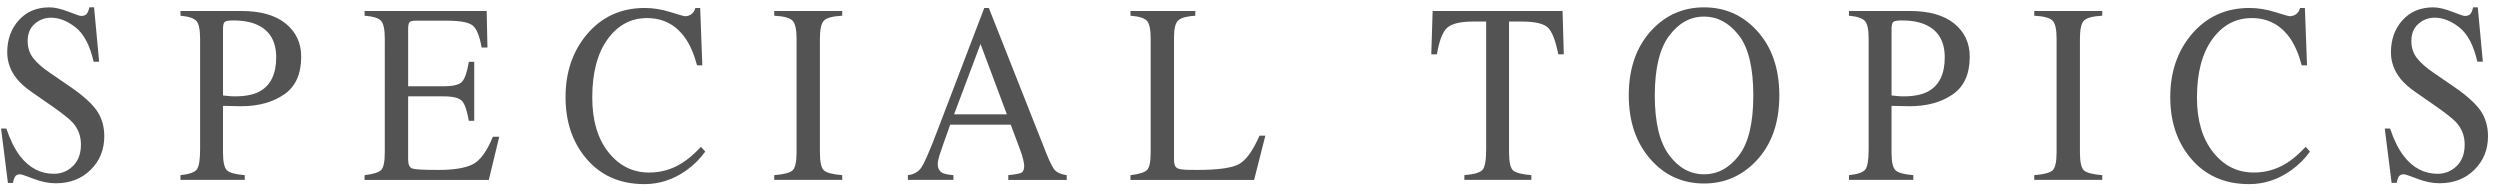
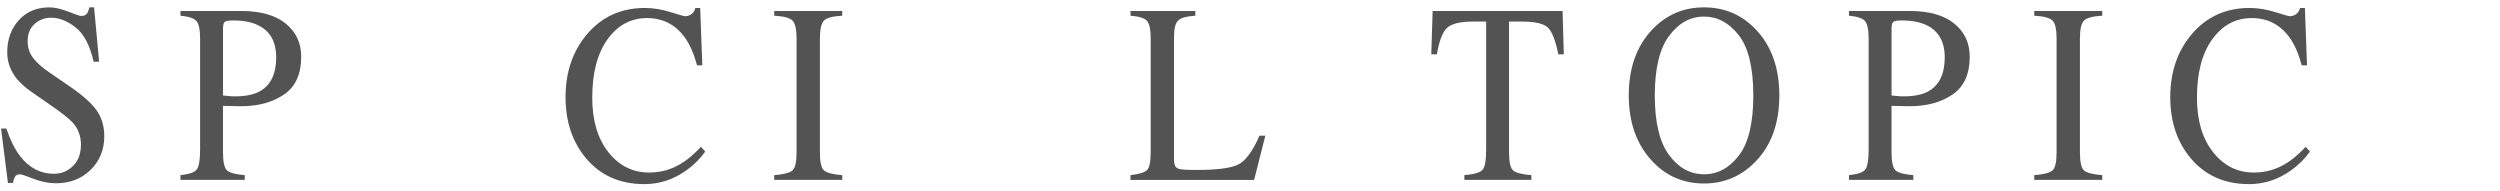
<svg xmlns="http://www.w3.org/2000/svg" version="1.1" x="0px" y="0px" width="235px" height="18px" viewBox="0 0 235 18" enable-background="new 0 0 235 18" xml:space="preserve">
  <g id="bg" display="none">
    <rect x="-10" y="13" display="inline" fill="#CCCCCC" width="393" height="377" />
  </g>
  <g id="Homeヘッダーフッター青山">
</g>
  <g id="information">
</g>
  <g id="special_topics">
</g>
  <g id="news_FB">
</g>
  <g id="home">
    <g>
      <g>
        <path fill="#535353" d="M0.596,12.082C0.96,13.16,1.389,14.02,1.88,14.66c0.856,1.117,1.92,1.676,3.191,1.676     c0.688,0,1.283-0.242,1.785-0.727s0.753-1.16,0.753-2.027c0-0.781-0.253-1.461-0.758-2.039c-0.33-0.367-1.025-0.918-2.085-1.652     L2.925,8.613C2.371,8.223,1.928,7.828,1.598,7.43C0.986,6.672,0.68,5.836,0.68,4.922c0-1.211,0.362-2.219,1.086-3.023     c0.725-0.805,1.685-1.207,2.88-1.207c0.492,0,1.084,0.135,1.777,0.404C7.116,1.365,7.511,1.5,7.61,1.5     c0.267,0,0.451-0.07,0.554-0.211c0.102-0.141,0.181-0.34,0.237-0.598h0.442l0.475,5.109H8.801     C8.45,4.262,7.885,3.188,7.109,2.578C6.332,1.969,5.563,1.664,4.804,1.664c-0.591,0-1.106,0.193-1.545,0.58     C2.82,2.631,2.6,3.168,2.6,3.855C2.6,4.473,2.768,5,3.105,5.438c0.337,0.445,0.86,0.91,1.569,1.395l1.897,1.301     c1.187,0.812,2.024,1.559,2.512,2.238c0.479,0.688,0.72,1.5,0.72,2.438c0,1.258-0.427,2.309-1.281,3.152     s-1.946,1.266-3.275,1.266c-0.668,0-1.365-0.141-2.093-0.422c-0.729-0.281-1.145-0.422-1.25-0.422     c-0.253,0-0.424,0.086-0.512,0.258s-0.146,0.355-0.174,0.551H0.744L0.1,12.082H0.596z" />
        <path fill="#535353" d="M16.964,16.465c0.823-0.086,1.336-0.268,1.54-0.543s0.306-0.908,0.306-1.895V3.633     c0-0.836-0.114-1.387-0.343-1.652s-0.729-0.434-1.503-0.504V1.031h5.695c1.828,0,3.228,0.395,4.198,1.184     c0.97,0.789,1.455,1.828,1.455,3.117c0,1.633-0.538,2.816-1.613,3.551c-1.076,0.734-2.423,1.102-4.04,1.102     c-0.231,0-0.528-0.006-0.891-0.018s-0.632-0.018-0.807-0.018v4.359c0,0.9,0.124,1.469,0.374,1.701     c0.249,0.232,0.807,0.385,1.672,0.455v0.445h-6.044V16.465z M24.252,2.367c-0.611-0.297-1.385-0.445-2.32-0.445     c-0.442,0-0.716,0.049-0.817,0.146s-0.152,0.314-0.152,0.65v6.258c0.386,0.039,0.64,0.062,0.759,0.07     c0.12,0.008,0.235,0.012,0.349,0.012c0.991,0,1.771-0.156,2.341-0.469c1.034-0.57,1.551-1.637,1.551-3.199     C25.961,3.922,25.392,2.914,24.252,2.367z" />
-         <path fill="#535353" d="M34.271,16.465c0.795-0.094,1.31-0.25,1.546-0.473c0.235-0.221,0.353-0.783,0.353-1.684V3.633     c0-0.852-0.115-1.408-0.348-1.67s-0.749-0.424-1.551-0.486V1.031h11.476l0.073,3.434h-0.548     c-0.184-1.059-0.457-1.742-0.823-2.053c-0.365-0.312-1.181-0.467-2.446-0.467h-2.94c-0.317,0-0.514,0.057-0.587,0.17     c-0.074,0.113-0.111,0.326-0.111,0.639v5.355h3.333c0.921,0,1.508-0.152,1.761-0.455s0.457-0.918,0.612-1.842h0.506v5.543H44.07     c-0.162-0.93-0.369-1.545-0.623-1.846c-0.253-0.301-0.837-0.451-1.75-0.451h-3.333V15c0,0.477,0.136,0.758,0.406,0.844     c0.271,0.086,1.083,0.129,2.435,0.129c1.465,0,2.546-0.178,3.243-0.533s1.323-1.217,1.879-2.584h0.601l-0.98,4.055H34.271V16.465     z" />
        <path fill="#535353" d="M63.023,1.137c0.822,0.258,1.283,0.387,1.382,0.387c0.203,0,0.396-0.062,0.58-0.188     c0.183-0.125,0.309-0.32,0.379-0.586h0.454l0.2,5.391h-0.496c-0.288-1.07-0.664-1.934-1.128-2.59     c-0.886-1.234-2.078-1.852-3.575-1.852c-1.513,0-2.748,0.664-3.708,1.992c-0.959,1.328-1.439,3.156-1.439,5.484     c0,2.141,0.505,3.85,1.514,5.127s2.287,1.916,3.834,1.916c1.118,0,2.147-0.297,3.09-0.891c0.542-0.336,1.136-0.844,1.782-1.523     l0.401,0.445c-0.479,0.672-1.072,1.262-1.782,1.77c-1.21,0.859-2.521,1.289-3.935,1.289c-2.32,0-4.162-0.824-5.526-2.473     c-1.259-1.523-1.888-3.426-1.888-5.707c0-2.336,0.664-4.297,1.993-5.883c1.399-1.664,3.221-2.496,5.463-2.496     C61.399,0.75,62.2,0.879,63.023,1.137z" />
        <path fill="#535353" d="M72.778,16.465c0.879-0.07,1.449-0.217,1.709-0.438s0.391-0.795,0.391-1.719V3.633     c0-0.883-0.131-1.451-0.391-1.705s-0.83-0.404-1.709-0.451V1.031h6.392v0.445c-0.879,0.047-1.448,0.197-1.708,0.451     c-0.261,0.254-0.391,0.822-0.391,1.705v10.676c0,0.924,0.13,1.498,0.391,1.719c0.26,0.221,0.829,0.367,1.708,0.438v0.445h-6.392     V16.465z" />
-         <path fill="#535353" d="M85.342,16.91v-0.445c0.556-0.07,0.972-0.303,1.25-0.697c0.277-0.395,0.754-1.475,1.428-3.24l4.5-11.777     h0.431l5.381,13.605c0.359,0.9,0.646,1.459,0.86,1.672c0.214,0.213,0.574,0.359,1.081,0.438v0.445H94.78v-0.445     c0.631-0.062,1.038-0.139,1.221-0.229c0.183-0.088,0.274-0.309,0.274-0.658c0-0.117-0.035-0.322-0.105-0.617     c-0.07-0.297-0.169-0.607-0.296-0.934l-0.864-2.309h-5.692c-0.562,1.57-0.896,2.527-1.005,2.873     c-0.109,0.348-0.164,0.621-0.164,0.822c0,0.404,0.147,0.686,0.443,0.84c0.182,0.094,0.525,0.164,1.031,0.211v0.445H85.342z      M94.645,10.746l-2.476-6.609l-2.486,6.609H94.645z" />
        <path fill="#535353" d="M106.265,16.465c0.795-0.094,1.31-0.25,1.546-0.473c0.235-0.221,0.353-0.783,0.353-1.684V3.633     c0-0.852-0.115-1.408-0.348-1.67s-0.749-0.424-1.551-0.486V1.031h6.097v0.445c-0.795,0.047-1.327,0.191-1.598,0.434     c-0.271,0.242-0.406,0.762-0.406,1.559V15c0,0.266,0.04,0.475,0.121,0.627s0.259,0.248,0.533,0.287     c0.162,0.023,0.333,0.039,0.513,0.047c0.179,0.008,0.516,0.012,1.008,0.012c1.922,0,3.221-0.176,3.896-0.527     s1.331-1.25,1.965-2.695h0.549l-1.056,4.16h-11.622V16.465z" />
        <path fill="#535353" d="M134.668,1.031h12.213l0.116,4.078h-0.517c-0.253-1.281-0.575-2.115-0.965-2.502     c-0.391-0.387-1.212-0.58-2.463-0.58h-1.202v12.281c0,0.924,0.13,1.498,0.39,1.719c0.261,0.221,0.83,0.367,1.709,0.438v0.445     h-6.297v-0.445c0.914-0.078,1.483-0.246,1.709-0.502c0.225-0.256,0.338-0.902,0.338-1.936v-12h-1.213     c-1.196,0-2.01,0.191-2.442,0.574c-0.432,0.383-0.758,1.219-0.976,2.508h-0.527L134.668,1.031z" />
        <path fill="#535353" d="M155.277,2.812c1.328-1.414,2.963-2.121,4.904-2.121c1.947,0,3.586,0.711,4.914,2.133     c1.441,1.539,2.162,3.59,2.162,6.152c0,2.602-0.745,4.672-2.235,6.211c-1.336,1.375-2.95,2.062-4.841,2.062     c-2.025,0-3.706-0.762-5.042-2.285c-1.356-1.555-2.035-3.551-2.035-5.988C153.104,6.414,153.828,4.359,155.277,2.812z      M156.892,14.572c0.894,1.207,1.992,1.811,3.294,1.811c1.274,0,2.363-0.588,3.268-1.764c0.905-1.176,1.357-3.057,1.357-5.643     c0-2.617-0.458-4.508-1.373-5.672s-1.999-1.746-3.252-1.746c-1.295,0-2.392,0.604-3.289,1.811s-1.347,3.076-1.347,5.607     C155.55,11.5,155.998,13.365,156.892,14.572z" />
        <path fill="#535353" d="M173.807,16.465c0.823-0.086,1.336-0.268,1.54-0.543s0.306-0.908,0.306-1.895V3.633     c0-0.836-0.114-1.387-0.343-1.652s-0.729-0.434-1.503-0.504V1.031h5.695c1.828,0,3.228,0.395,4.198,1.184     c0.97,0.789,1.455,1.828,1.455,3.117c0,1.633-0.538,2.816-1.613,3.551c-1.076,0.734-2.423,1.102-4.04,1.102     c-0.231,0-0.528-0.006-0.891-0.018s-0.632-0.018-0.807-0.018v4.359c0,0.9,0.124,1.469,0.374,1.701     c0.249,0.232,0.807,0.385,1.672,0.455v0.445h-6.044V16.465z M181.095,2.367c-0.611-0.297-1.385-0.445-2.32-0.445     c-0.442,0-0.716,0.049-0.817,0.146s-0.152,0.314-0.152,0.65v6.258c0.386,0.039,0.64,0.062,0.759,0.07     c0.12,0.008,0.235,0.012,0.349,0.012c0.991,0,1.771-0.156,2.341-0.469c1.034-0.57,1.551-1.637,1.551-3.199     C182.804,3.922,182.235,2.914,181.095,2.367z" />
        <path fill="#535353" d="M191.22,16.465c0.879-0.07,1.449-0.217,1.709-0.438s0.391-0.795,0.391-1.719V3.633     c0-0.883-0.131-1.451-0.391-1.705s-0.83-0.404-1.709-0.451V1.031h6.392v0.445c-0.879,0.047-1.448,0.197-1.708,0.451     c-0.261,0.254-0.391,0.822-0.391,1.705v10.676c0,0.924,0.13,1.498,0.391,1.719c0.26,0.221,0.829,0.367,1.708,0.438v0.445h-6.392     V16.465z" />
        <path fill="#535353" d="M213.865,1.137c0.822,0.258,1.283,0.387,1.382,0.387c0.203,0,0.396-0.062,0.58-0.188     c0.183-0.125,0.309-0.32,0.379-0.586h0.454l0.2,5.391h-0.496c-0.288-1.07-0.664-1.934-1.128-2.59     c-0.886-1.234-2.078-1.852-3.575-1.852c-1.513,0-2.748,0.664-3.708,1.992c-0.959,1.328-1.439,3.156-1.439,5.484     c0,2.141,0.505,3.85,1.514,5.127s2.287,1.916,3.834,1.916c1.118,0,2.147-0.297,3.09-0.891c0.542-0.336,1.136-0.844,1.782-1.523     l0.401,0.445c-0.479,0.672-1.072,1.262-1.782,1.77c-1.21,0.859-2.521,1.289-3.935,1.289c-2.32,0-4.162-0.824-5.526-2.473     c-1.259-1.523-1.888-3.426-1.888-5.707c0-2.336,0.664-4.297,1.993-5.883c1.399-1.664,3.221-2.496,5.463-2.496     C212.241,0.75,213.042,0.879,213.865,1.137z" />
-         <path fill="#535353" d="M224.666,12.082c0.364,1.078,0.793,1.938,1.284,2.578c0.856,1.117,1.92,1.676,3.191,1.676     c0.688,0,1.283-0.242,1.785-0.727s0.753-1.16,0.753-2.027c0-0.781-0.253-1.461-0.758-2.039c-0.33-0.367-1.025-0.918-2.085-1.652     l-1.842-1.277c-0.555-0.391-0.997-0.785-1.327-1.184c-0.612-0.758-0.918-1.594-0.918-2.508c0-1.211,0.362-2.219,1.086-3.023     c0.725-0.805,1.685-1.207,2.88-1.207c0.492,0,1.084,0.135,1.777,0.404c0.692,0.27,1.088,0.404,1.187,0.404     c0.267,0,0.451-0.07,0.554-0.211c0.102-0.141,0.181-0.34,0.237-0.598h0.442l0.475,5.109h-0.517     c-0.352-1.539-0.916-2.613-1.692-3.223c-0.777-0.609-1.546-0.914-2.305-0.914c-0.591,0-1.106,0.193-1.545,0.58     c-0.439,0.387-0.659,0.924-0.659,1.611c0,0.617,0.168,1.145,0.505,1.582c0.337,0.445,0.86,0.91,1.569,1.395l1.897,1.301     c1.187,0.812,2.024,1.559,2.512,2.238c0.479,0.688,0.72,1.5,0.72,2.438c0,1.258-0.427,2.309-1.281,3.152     s-1.946,1.266-3.275,1.266c-0.668,0-1.365-0.141-2.093-0.422c-0.729-0.281-1.145-0.422-1.25-0.422     c-0.253,0-0.424,0.086-0.512,0.258s-0.146,0.355-0.174,0.551h-0.475l-0.644-5.109H224.666z" />
      </g>
    </g>
  </g>
  <g id="Column">
</g>
  <g id="slice">
    <rect id="_x3C_スライス_x3E__11_" fill="none" width="235" height="18" />
  </g>
</svg>